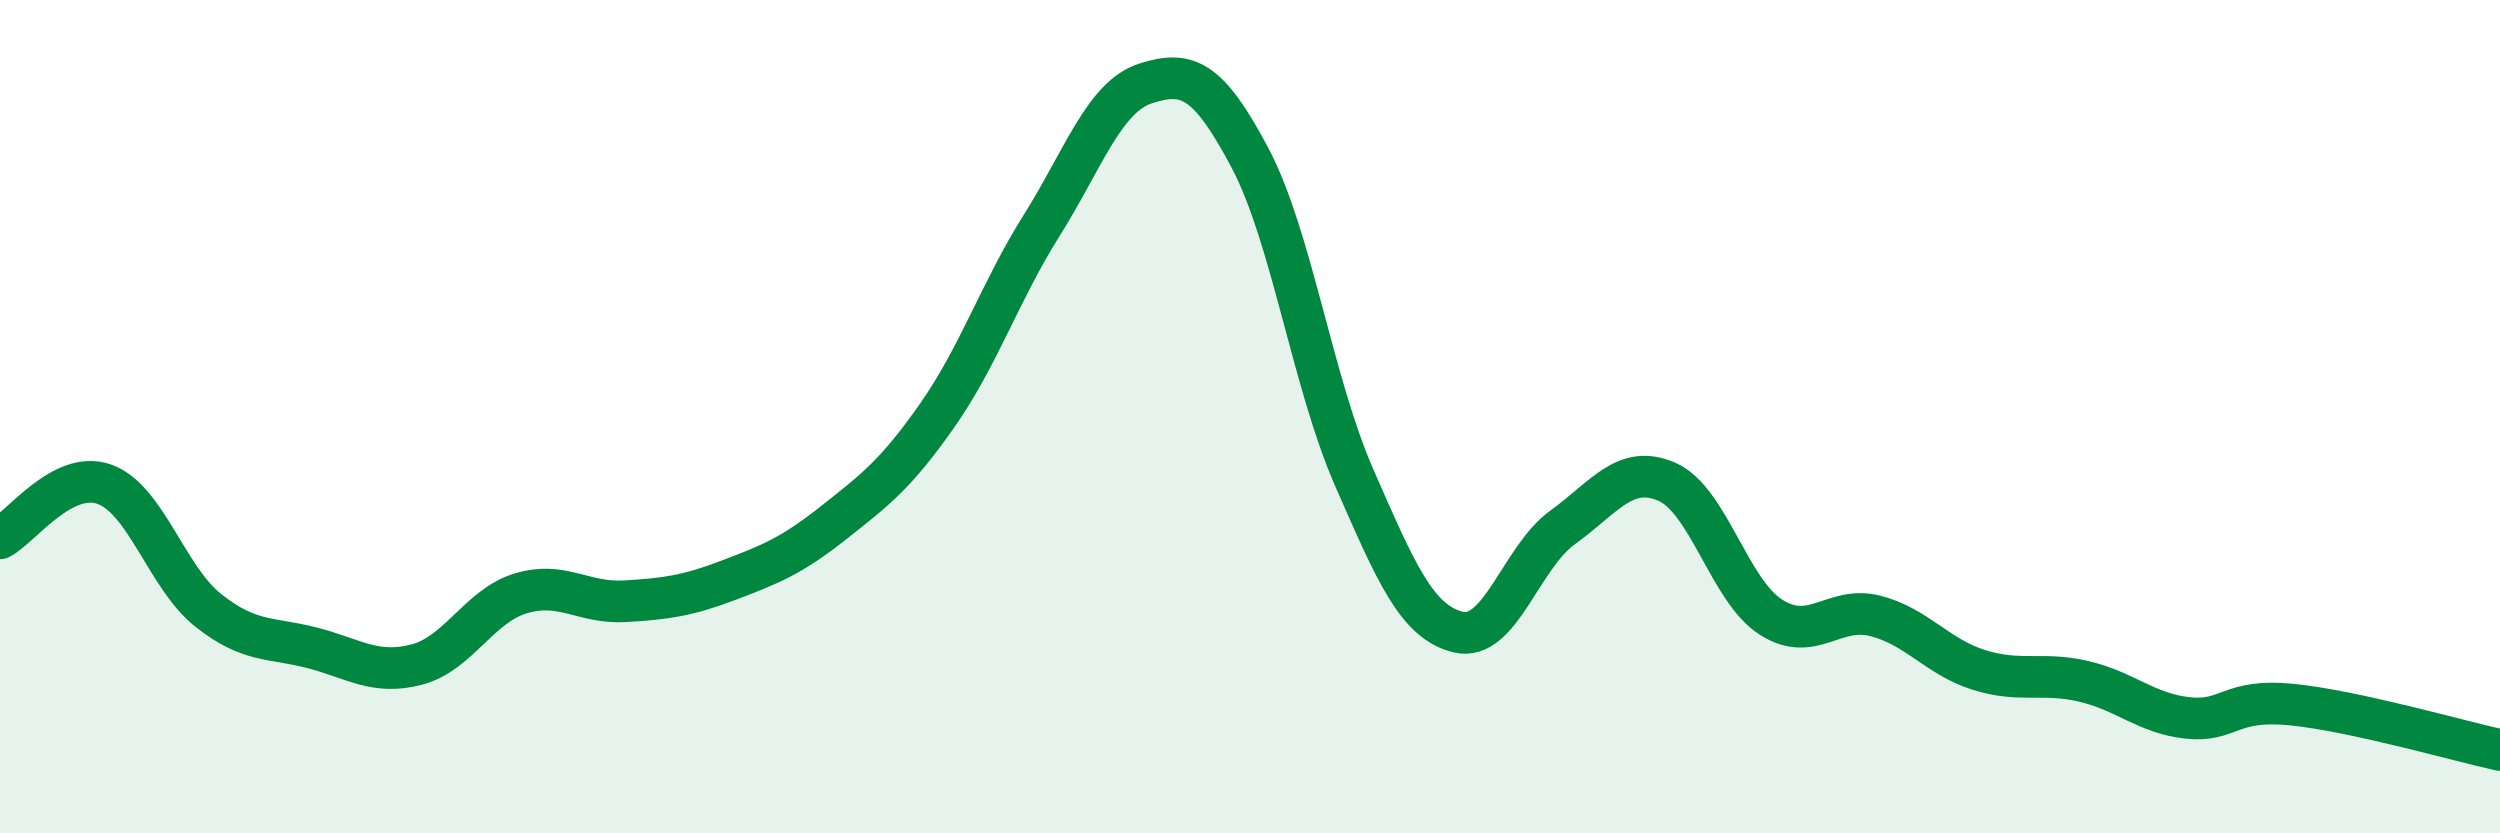
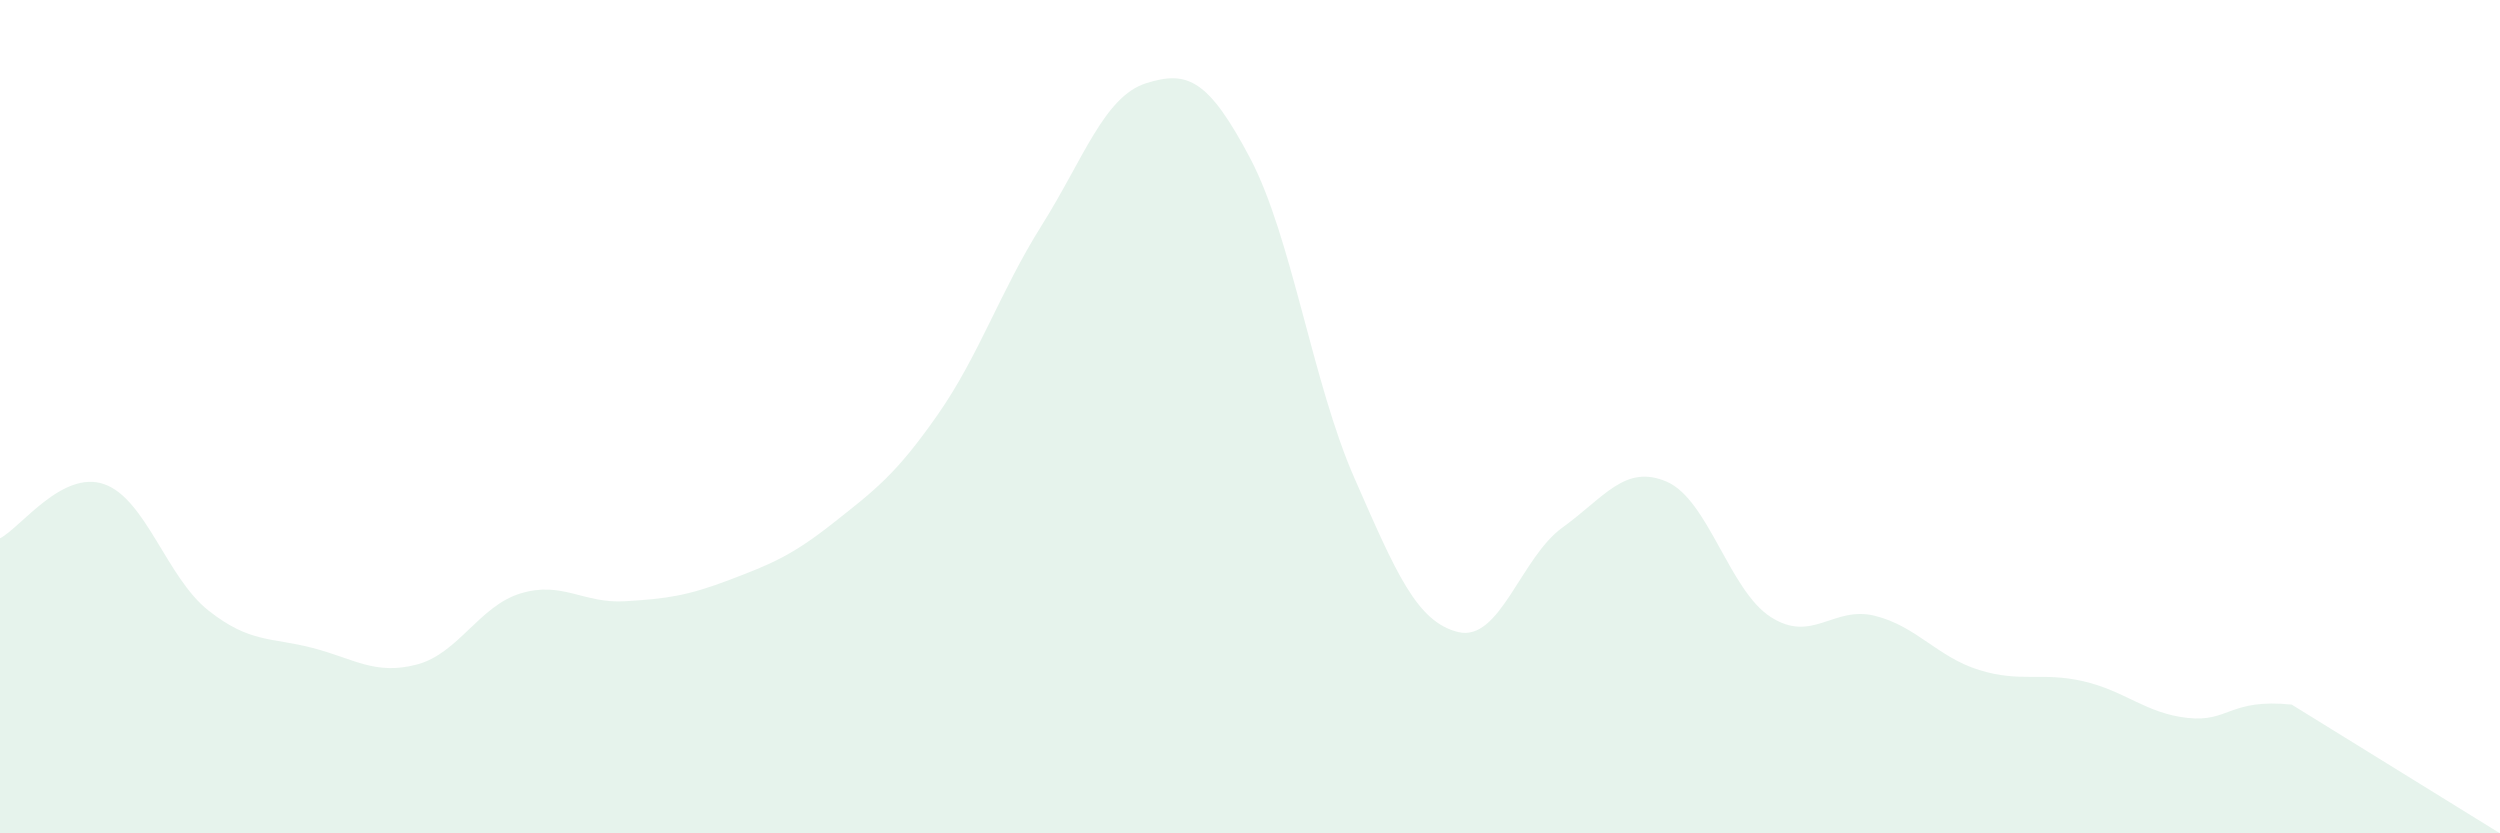
<svg xmlns="http://www.w3.org/2000/svg" width="60" height="20" viewBox="0 0 60 20">
-   <path d="M 0,12.92 C 0.5,12.66 1.5,11.27 2.5,11.62 C 3.5,11.97 4,13.86 5,14.65 C 6,15.44 6.5,15.29 7.5,15.55 C 8.5,15.81 9,16.21 10,15.95 C 11,15.69 11.5,14.54 12.5,14.24 C 13.5,13.94 14,14.49 15,14.43 C 16,14.37 16.5,14.3 17.5,13.92 C 18.5,13.54 19,13.34 20,12.55 C 21,11.76 21.5,11.39 22.5,9.96 C 23.5,8.53 24,7 25,5.41 C 26,3.82 26.5,2.32 27.5,2 C 28.5,1.68 29,1.9 30,3.79 C 31,5.68 31.5,9.18 32.5,11.46 C 33.5,13.74 34,14.93 35,15.17 C 36,15.41 36.5,13.38 37.5,12.66 C 38.5,11.94 39,11.13 40,11.56 C 41,11.99 41.5,14.17 42.5,14.81 C 43.5,15.45 44,14.53 45,14.78 C 46,15.03 46.5,15.77 47.5,16.08 C 48.5,16.39 49,16.12 50,16.35 C 51,16.58 51.5,17.12 52.5,17.23 C 53.5,17.34 53.5,16.76 55,16.91 C 56.5,17.06 59,17.78 60,18L60 20L0 20Z" fill="#008740" opacity="0.1" stroke-linecap="round" stroke-linejoin="round" />
-   <path d="M 0,12.92 C 0.5,12.66 1.5,11.27 2.5,11.62 C 3.5,11.97 4,13.86 5,14.65 C 6,15.44 6.5,15.29 7.5,15.55 C 8.5,15.81 9,16.21 10,15.95 C 11,15.69 11.5,14.54 12.5,14.24 C 13.5,13.94 14,14.49 15,14.43 C 16,14.37 16.5,14.3 17.5,13.92 C 18.5,13.54 19,13.34 20,12.55 C 21,11.76 21.5,11.39 22.5,9.96 C 23.5,8.53 24,7 25,5.41 C 26,3.82 26.5,2.32 27.5,2 C 28.5,1.68 29,1.9 30,3.79 C 31,5.68 31.5,9.18 32.5,11.46 C 33.5,13.74 34,14.93 35,15.17 C 36,15.41 36.5,13.38 37.5,12.66 C 38.5,11.94 39,11.13 40,11.56 C 41,11.99 41.5,14.17 42.5,14.81 C 43.5,15.45 44,14.53 45,14.78 C 46,15.03 46.5,15.77 47.5,16.08 C 48.5,16.39 49,16.12 50,16.35 C 51,16.58 51.5,17.12 52.5,17.23 C 53.5,17.34 53.5,16.76 55,16.91 C 56.5,17.06 59,17.78 60,18" stroke="#008740" stroke-width="1" fill="none" stroke-linecap="round" stroke-linejoin="round" />
+   <path d="M 0,12.92 C 0.5,12.66 1.5,11.27 2.5,11.62 C 3.5,11.97 4,13.86 5,14.65 C 6,15.44 6.5,15.29 7.5,15.55 C 8.5,15.81 9,16.21 10,15.95 C 11,15.69 11.5,14.54 12.5,14.24 C 13.5,13.94 14,14.49 15,14.43 C 16,14.37 16.5,14.3 17.5,13.92 C 18.5,13.54 19,13.34 20,12.55 C 21,11.76 21.5,11.39 22.5,9.96 C 23.5,8.53 24,7 25,5.41 C 26,3.82 26.5,2.32 27.5,2 C 28.5,1.68 29,1.9 30,3.79 C 31,5.68 31.5,9.18 32.5,11.46 C 33.5,13.74 34,14.93 35,15.17 C 36,15.41 36.5,13.38 37.5,12.66 C 38.5,11.94 39,11.13 40,11.56 C 41,11.99 41.5,14.17 42.5,14.81 C 43.5,15.45 44,14.53 45,14.78 C 46,15.03 46.5,15.77 47.5,16.08 C 48.5,16.39 49,16.12 50,16.35 C 51,16.58 51.5,17.12 52.5,17.23 C 53.5,17.34 53.5,16.76 55,16.91 L60 20L0 20Z" fill="#008740" opacity="0.1" stroke-linecap="round" stroke-linejoin="round" />
</svg>